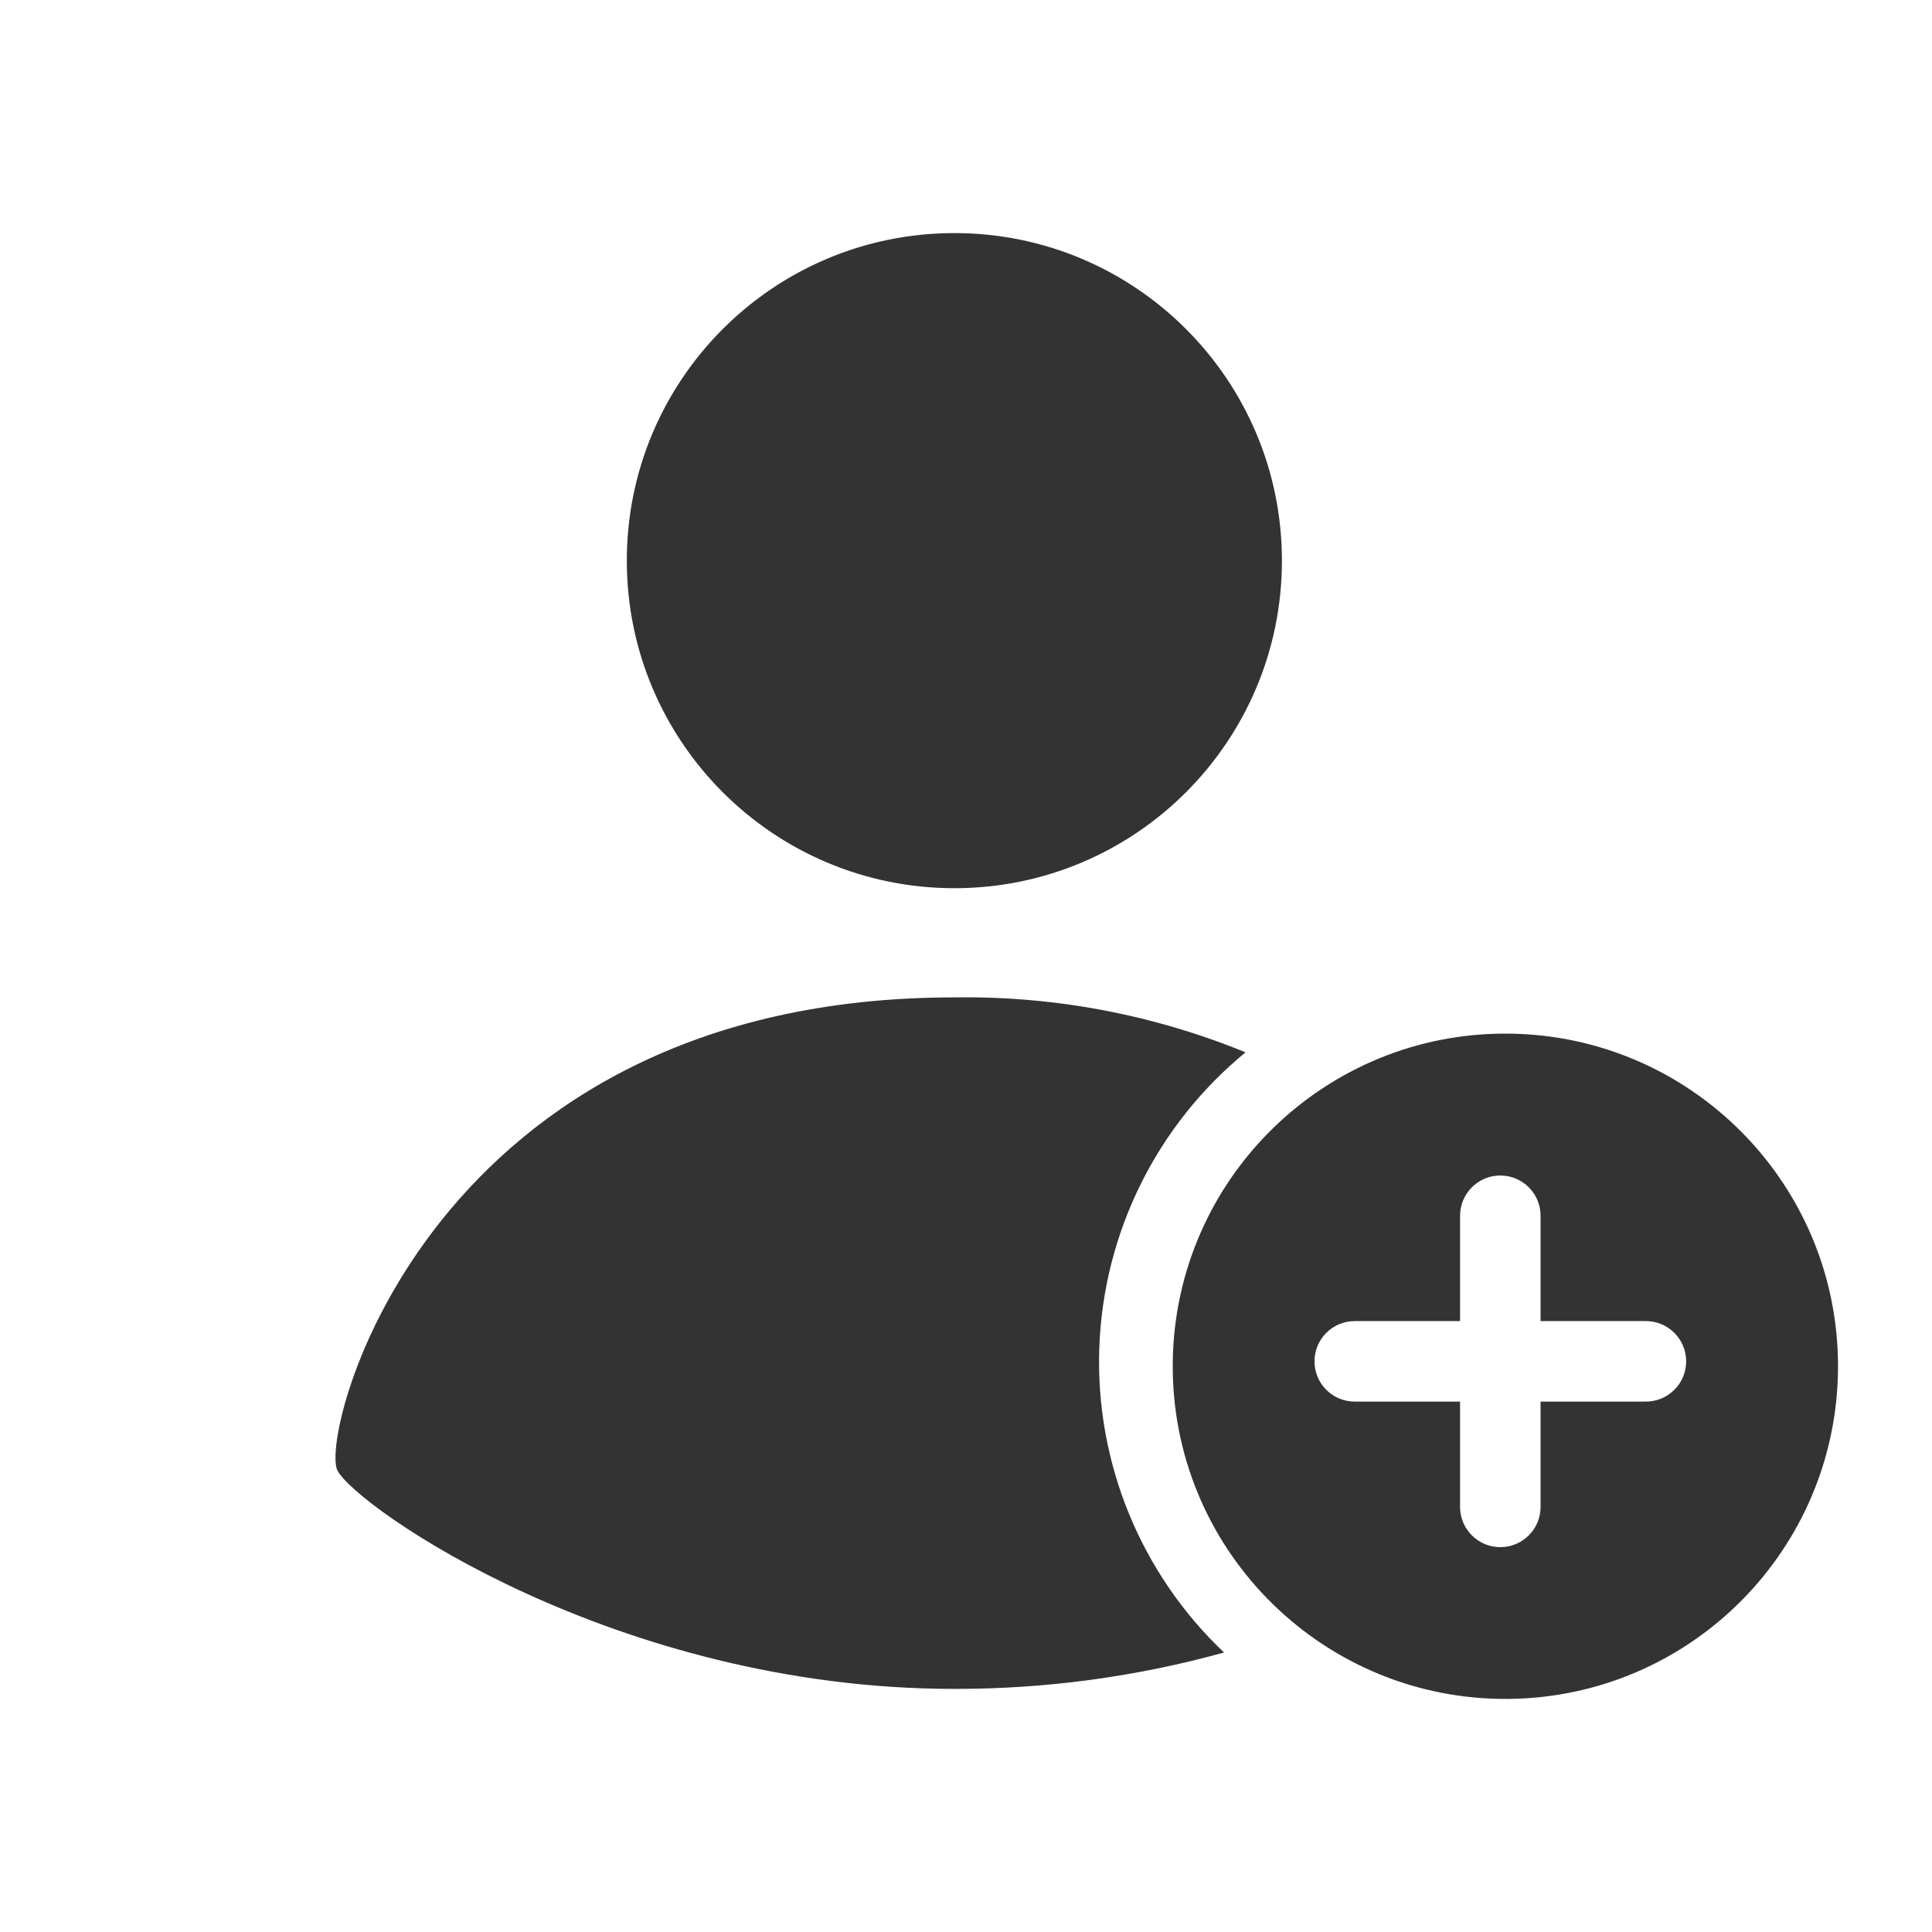
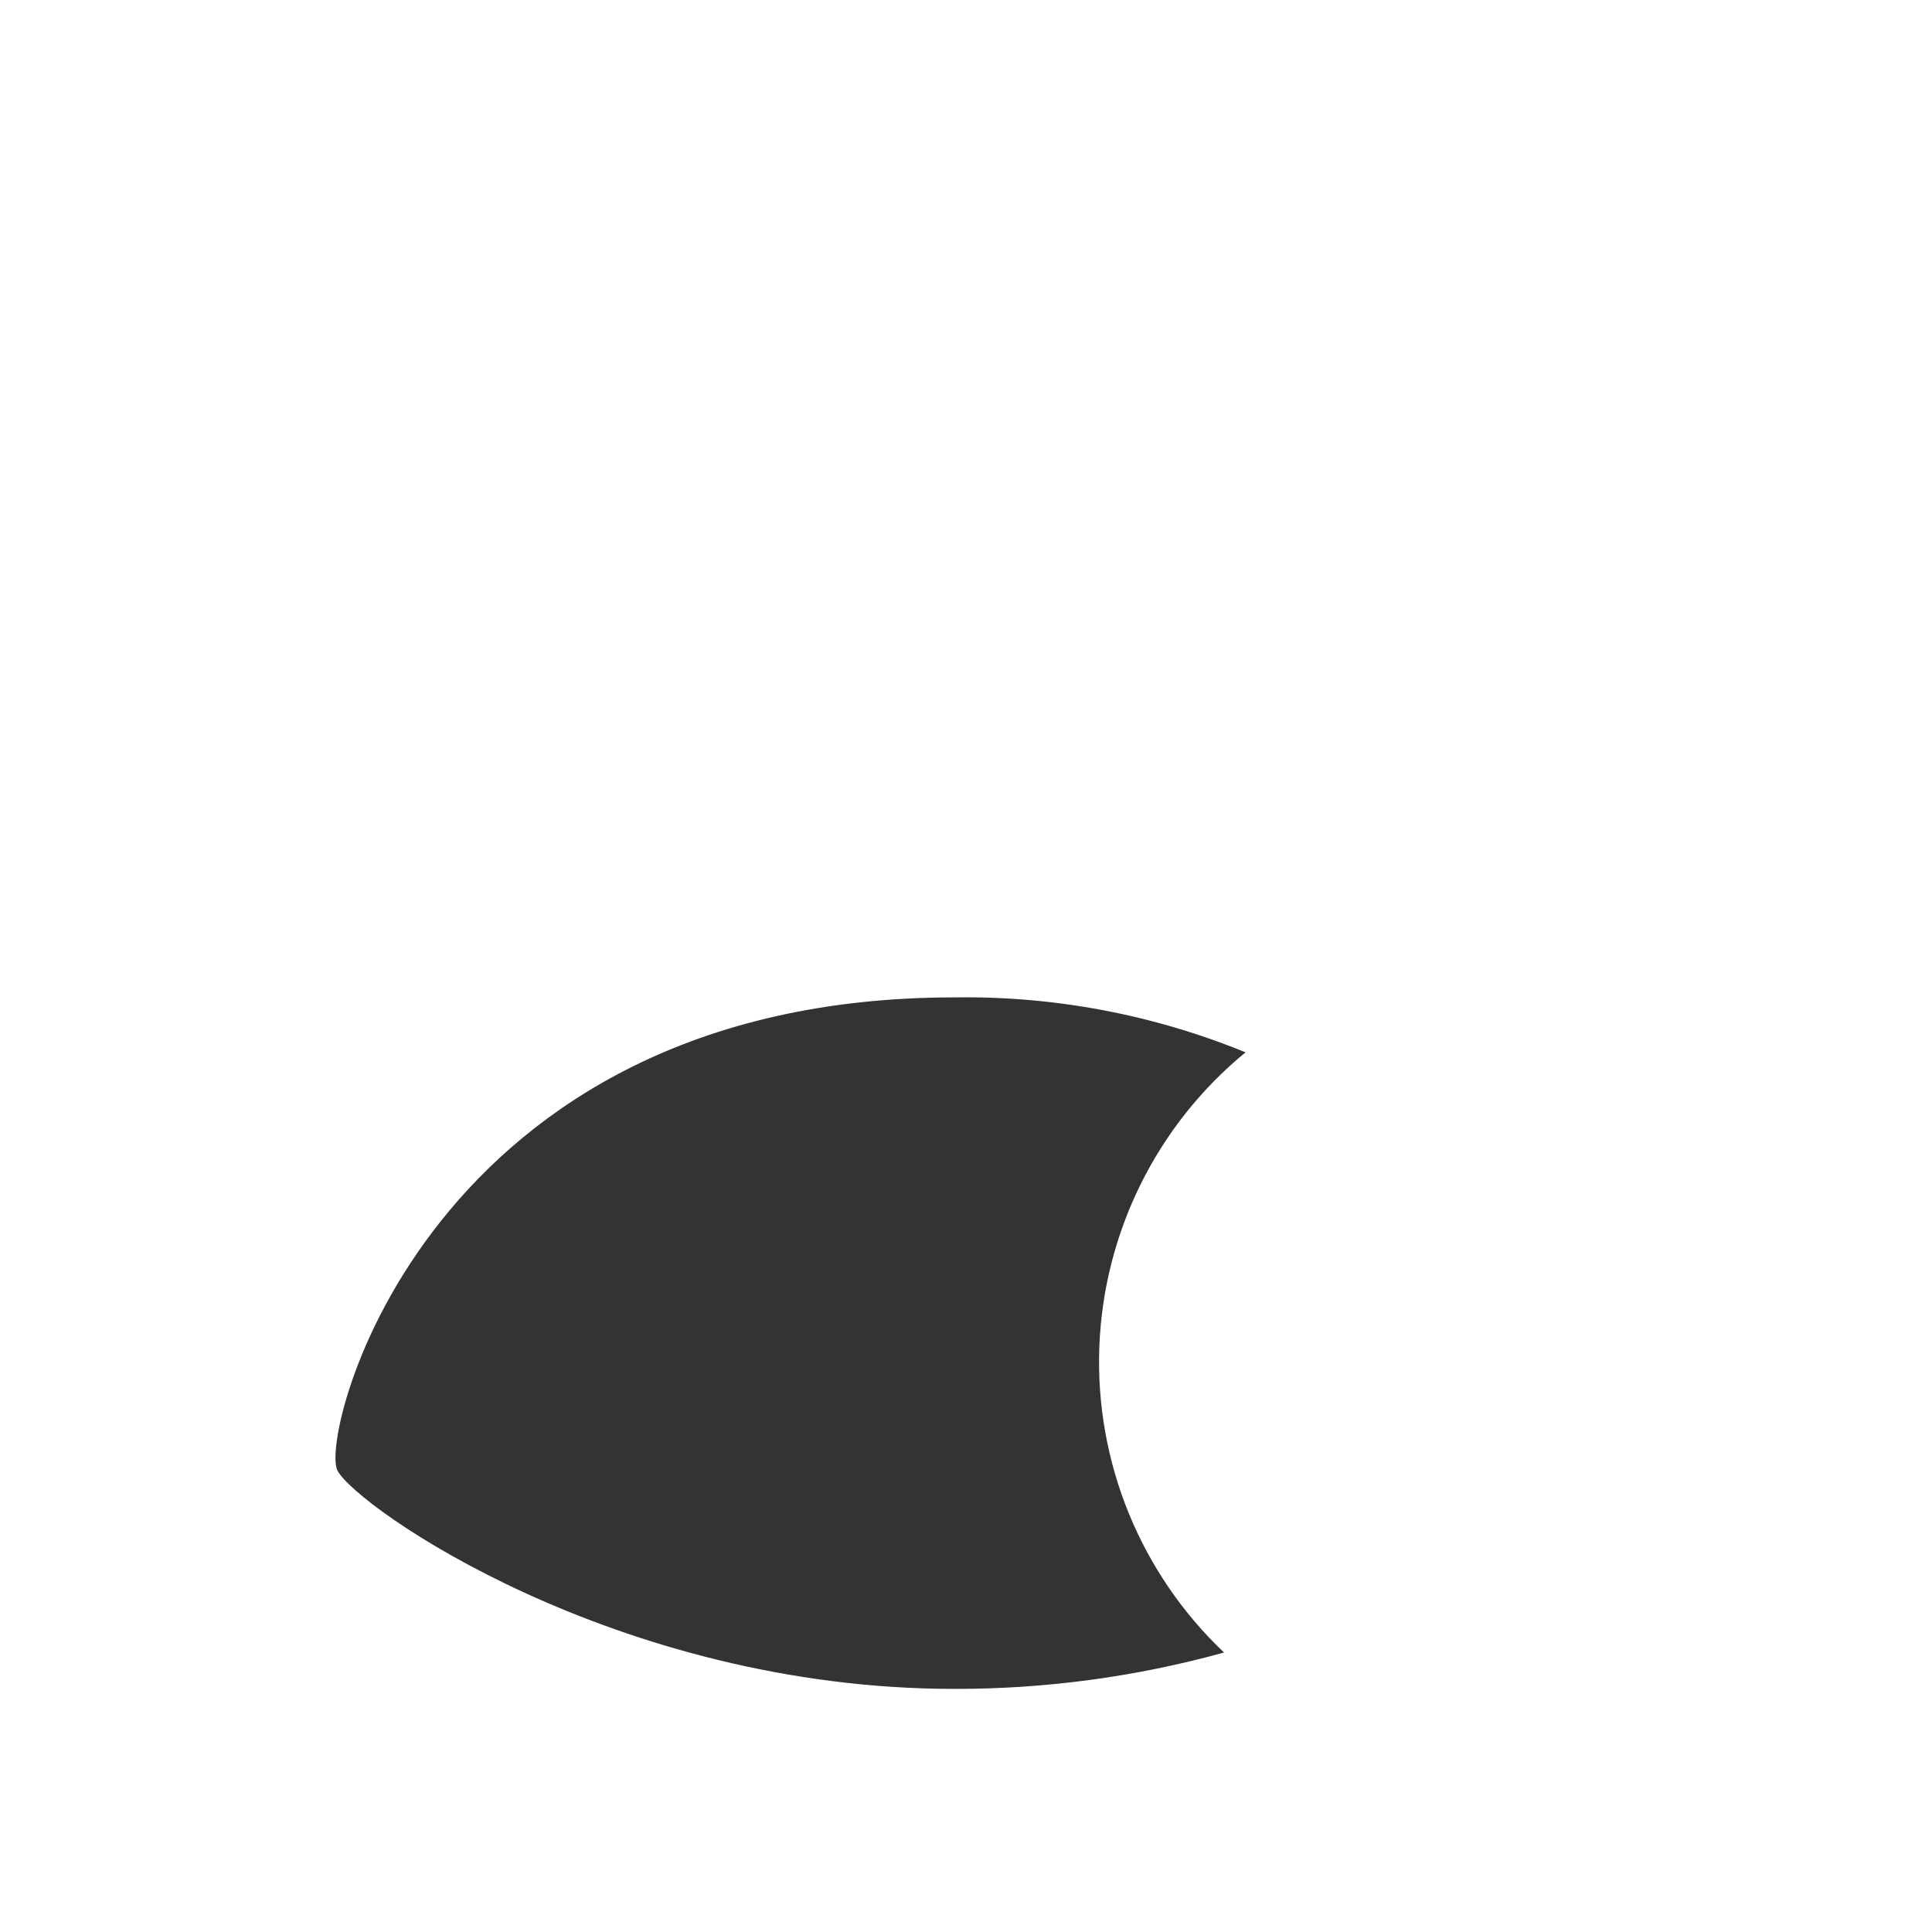
<svg xmlns="http://www.w3.org/2000/svg" width="48" height="48" viewBox="0 0 48 48" fill="none">
  <path fill-rule="evenodd" clip-rule="evenodd" d="M23.711 24.78C26.19 24.742 28.65 25.207 30.945 26.145C28.738 27.956 27.415 30.627 27.312 33.48C27.21 36.333 28.339 39.093 30.411 41.056C28.229 41.66 25.975 41.964 23.711 41.96C15.293 41.96 8.855 37.439 8.384 36.535C7.914 35.631 10.636 24.78 23.711 24.78Z" fill="#333333" />
-   <path d="M23.711 22.067C28.206 22.067 31.849 18.424 31.849 13.929C31.849 9.435 28.206 5.791 23.711 5.791C19.217 5.791 15.573 9.435 15.573 13.929C15.573 18.424 19.217 22.067 23.711 22.067Z" fill="#333333" />
-   <path fill-rule="evenodd" clip-rule="evenodd" d="M29.137 34.066V33.822C29.204 29.282 32.921 25.646 37.462 25.68C42.002 25.714 45.665 29.404 45.665 33.944C45.665 38.485 42.002 42.175 37.462 42.209C32.921 42.242 29.204 38.607 29.137 34.066ZM37.275 29.205C37.827 29.205 38.275 29.653 38.275 30.205V32.822H40.892C41.444 32.822 41.892 33.27 41.892 33.822C41.892 34.374 41.444 34.822 40.892 34.822H38.275V37.439C38.275 37.991 37.827 38.439 37.275 38.439C36.723 38.439 36.275 37.991 36.275 37.439V34.822H33.658C33.105 34.822 32.658 34.374 32.658 33.822C32.658 33.27 33.105 32.822 33.658 32.822H36.275V30.205C36.275 29.653 36.723 29.205 37.275 29.205Z" fill="#333333" />
</svg>